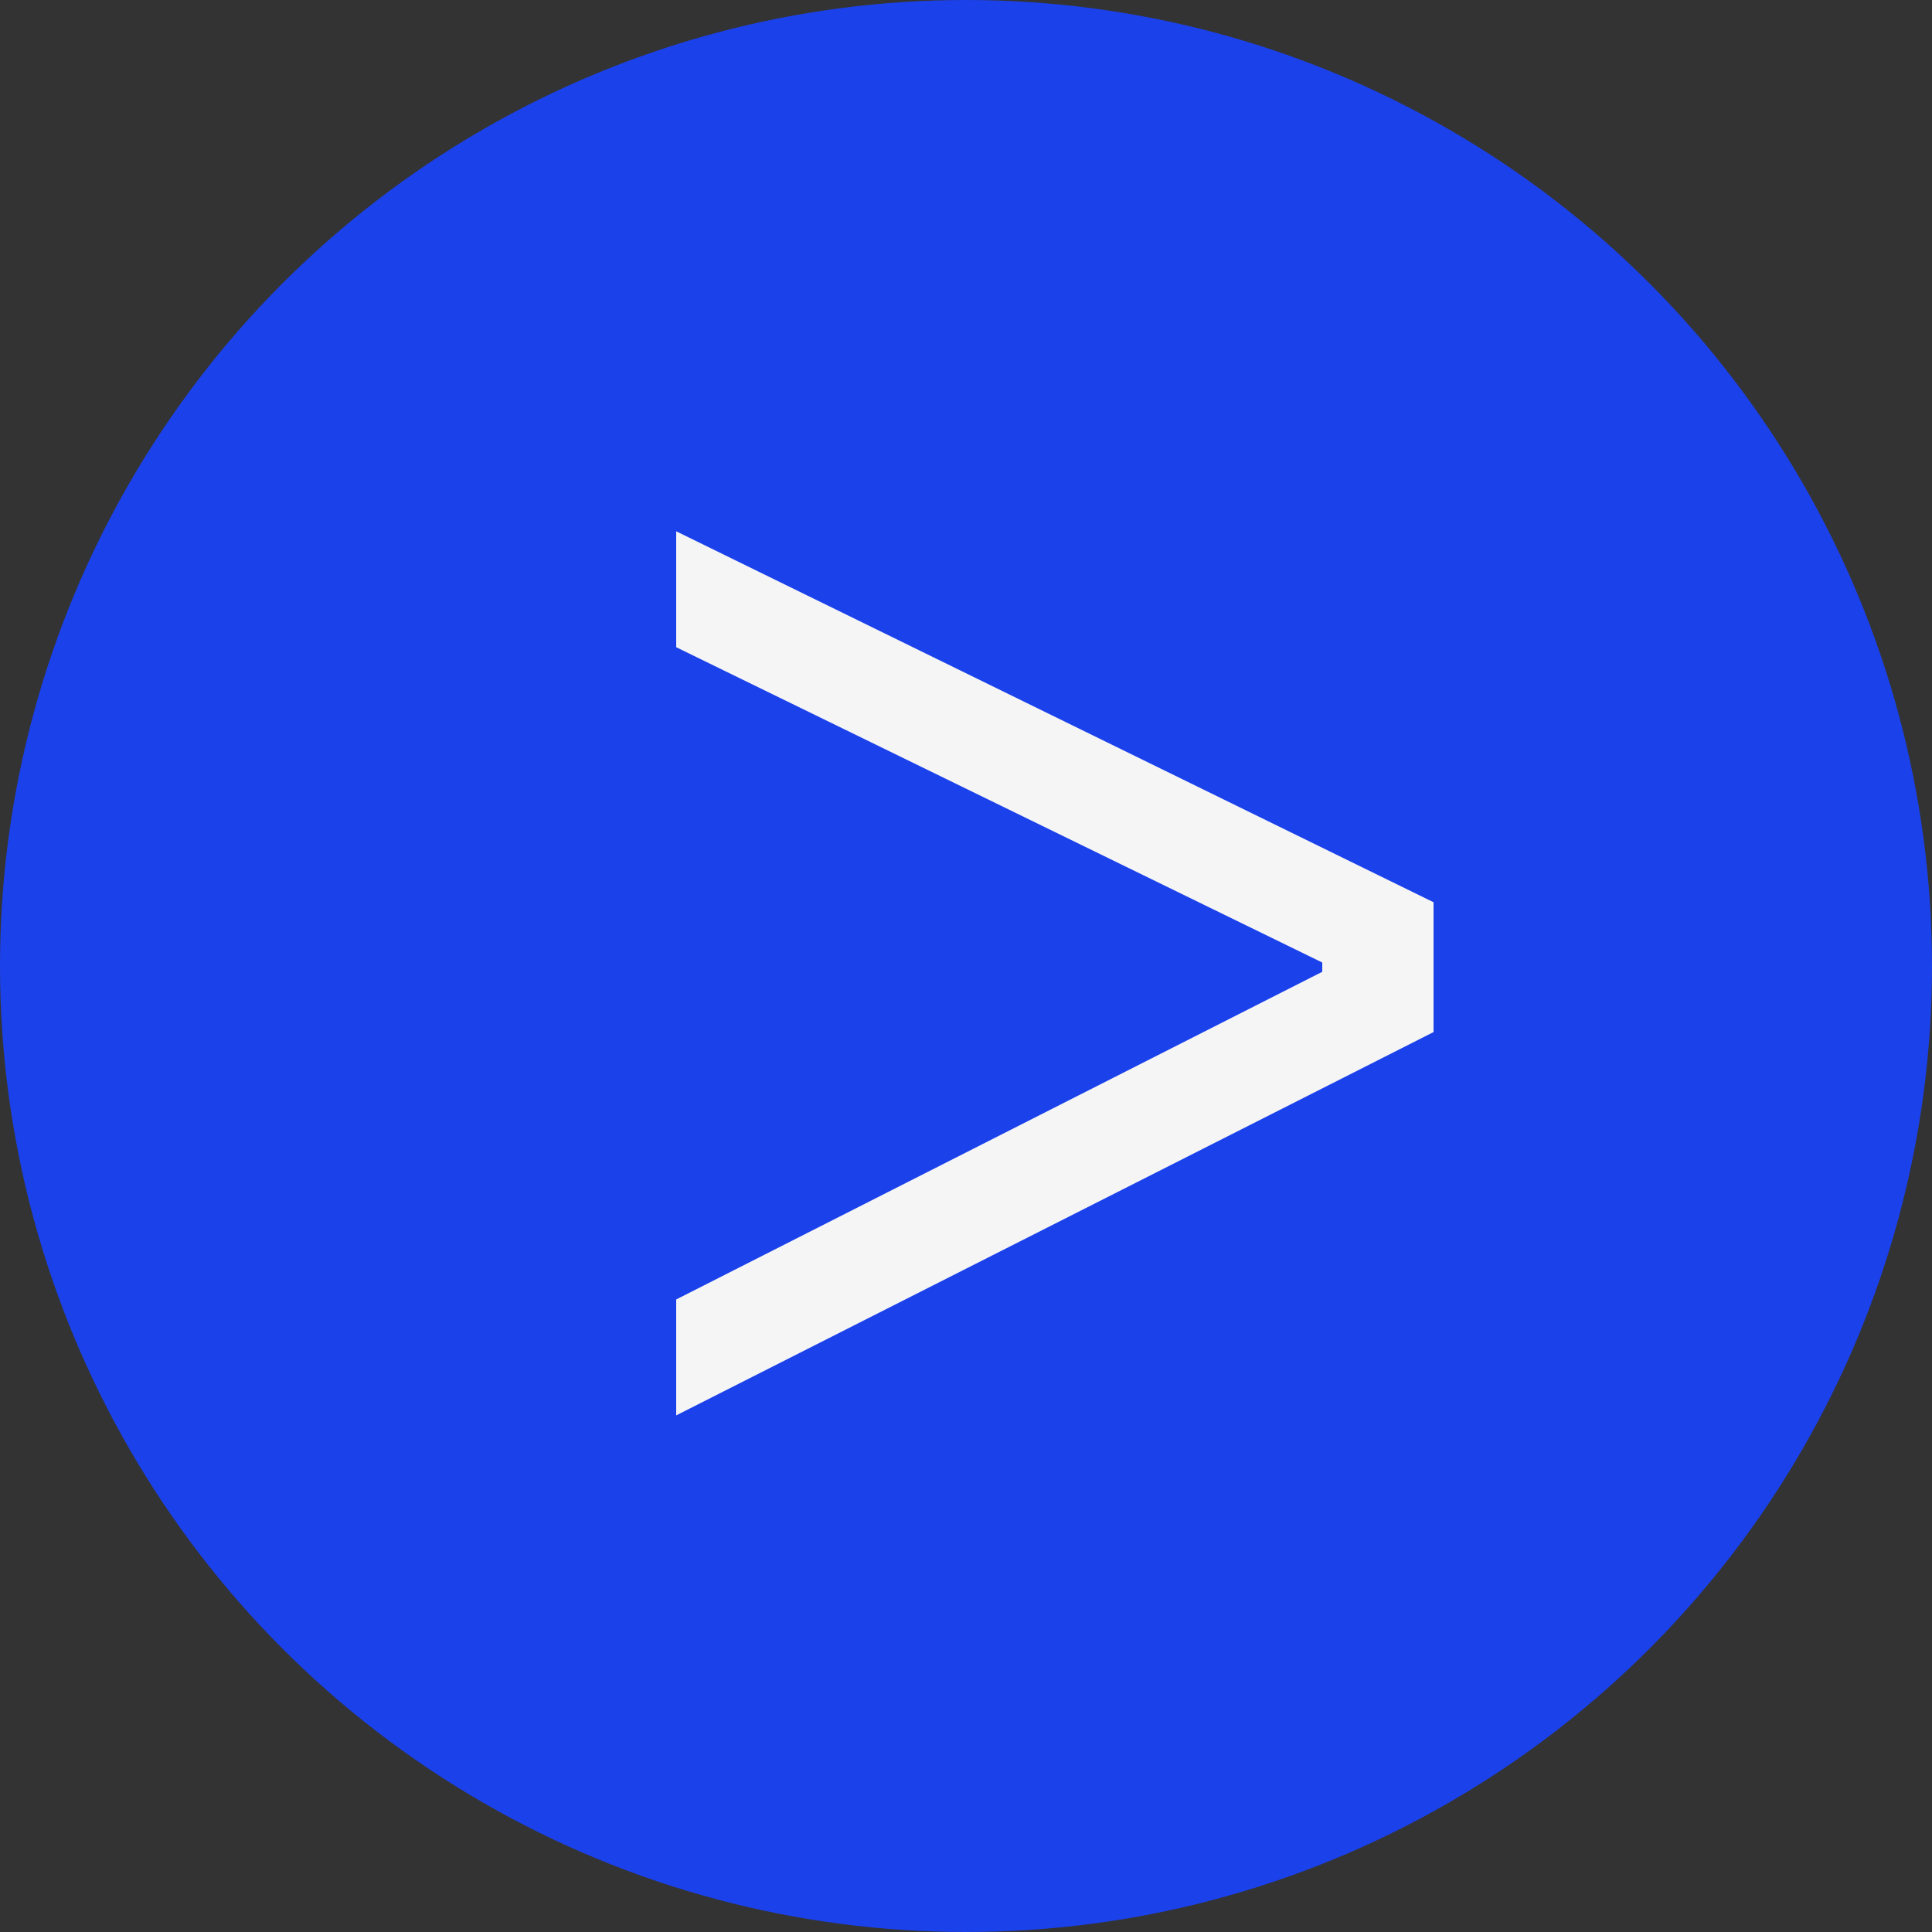
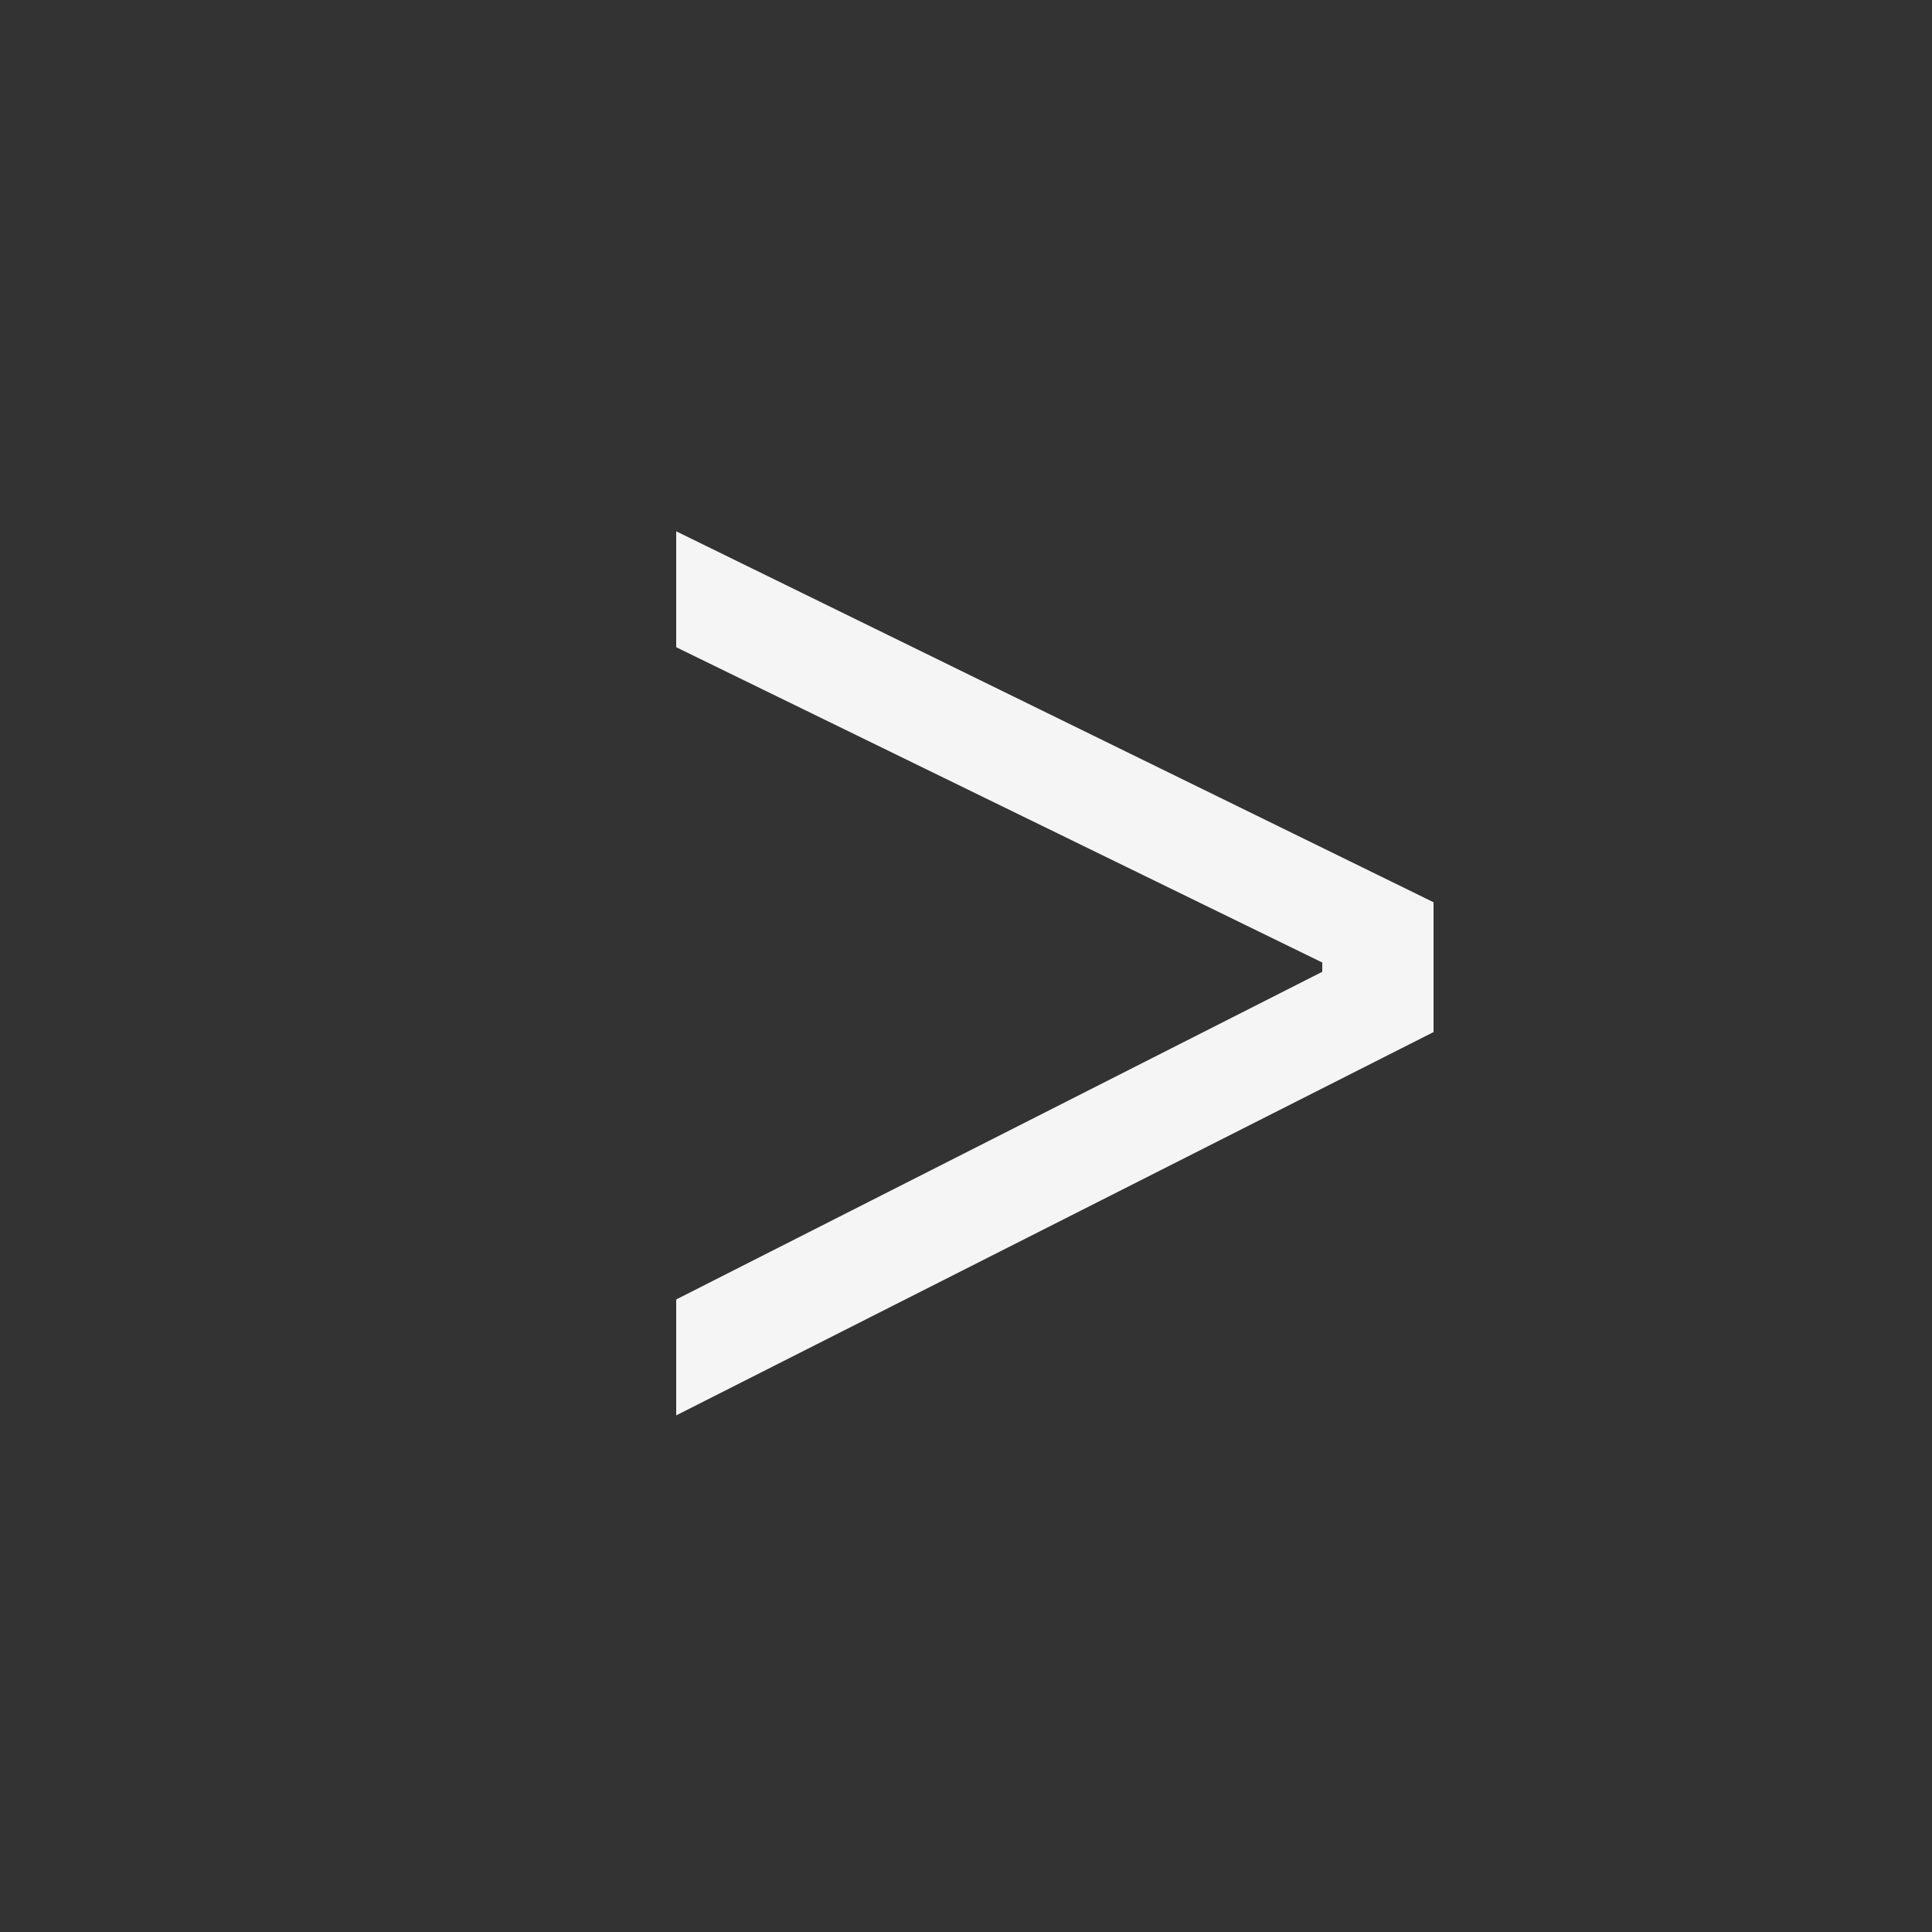
<svg xmlns="http://www.w3.org/2000/svg" width="40" height="40" viewBox="0 0 40 40" fill="none">
  <rect x="0" y="0" width="40" height="40" fill="#333333" stroke="none" />
-   <circle cx="20" cy="20" r="20" fill="#1B41EB" />
  <path d="M14 26.904L27.376 20.12V19.928L14 13.4V11L29.68 18.68V21.368L14 29.304V26.904Z" fill="#F5F5F5" />
</svg>